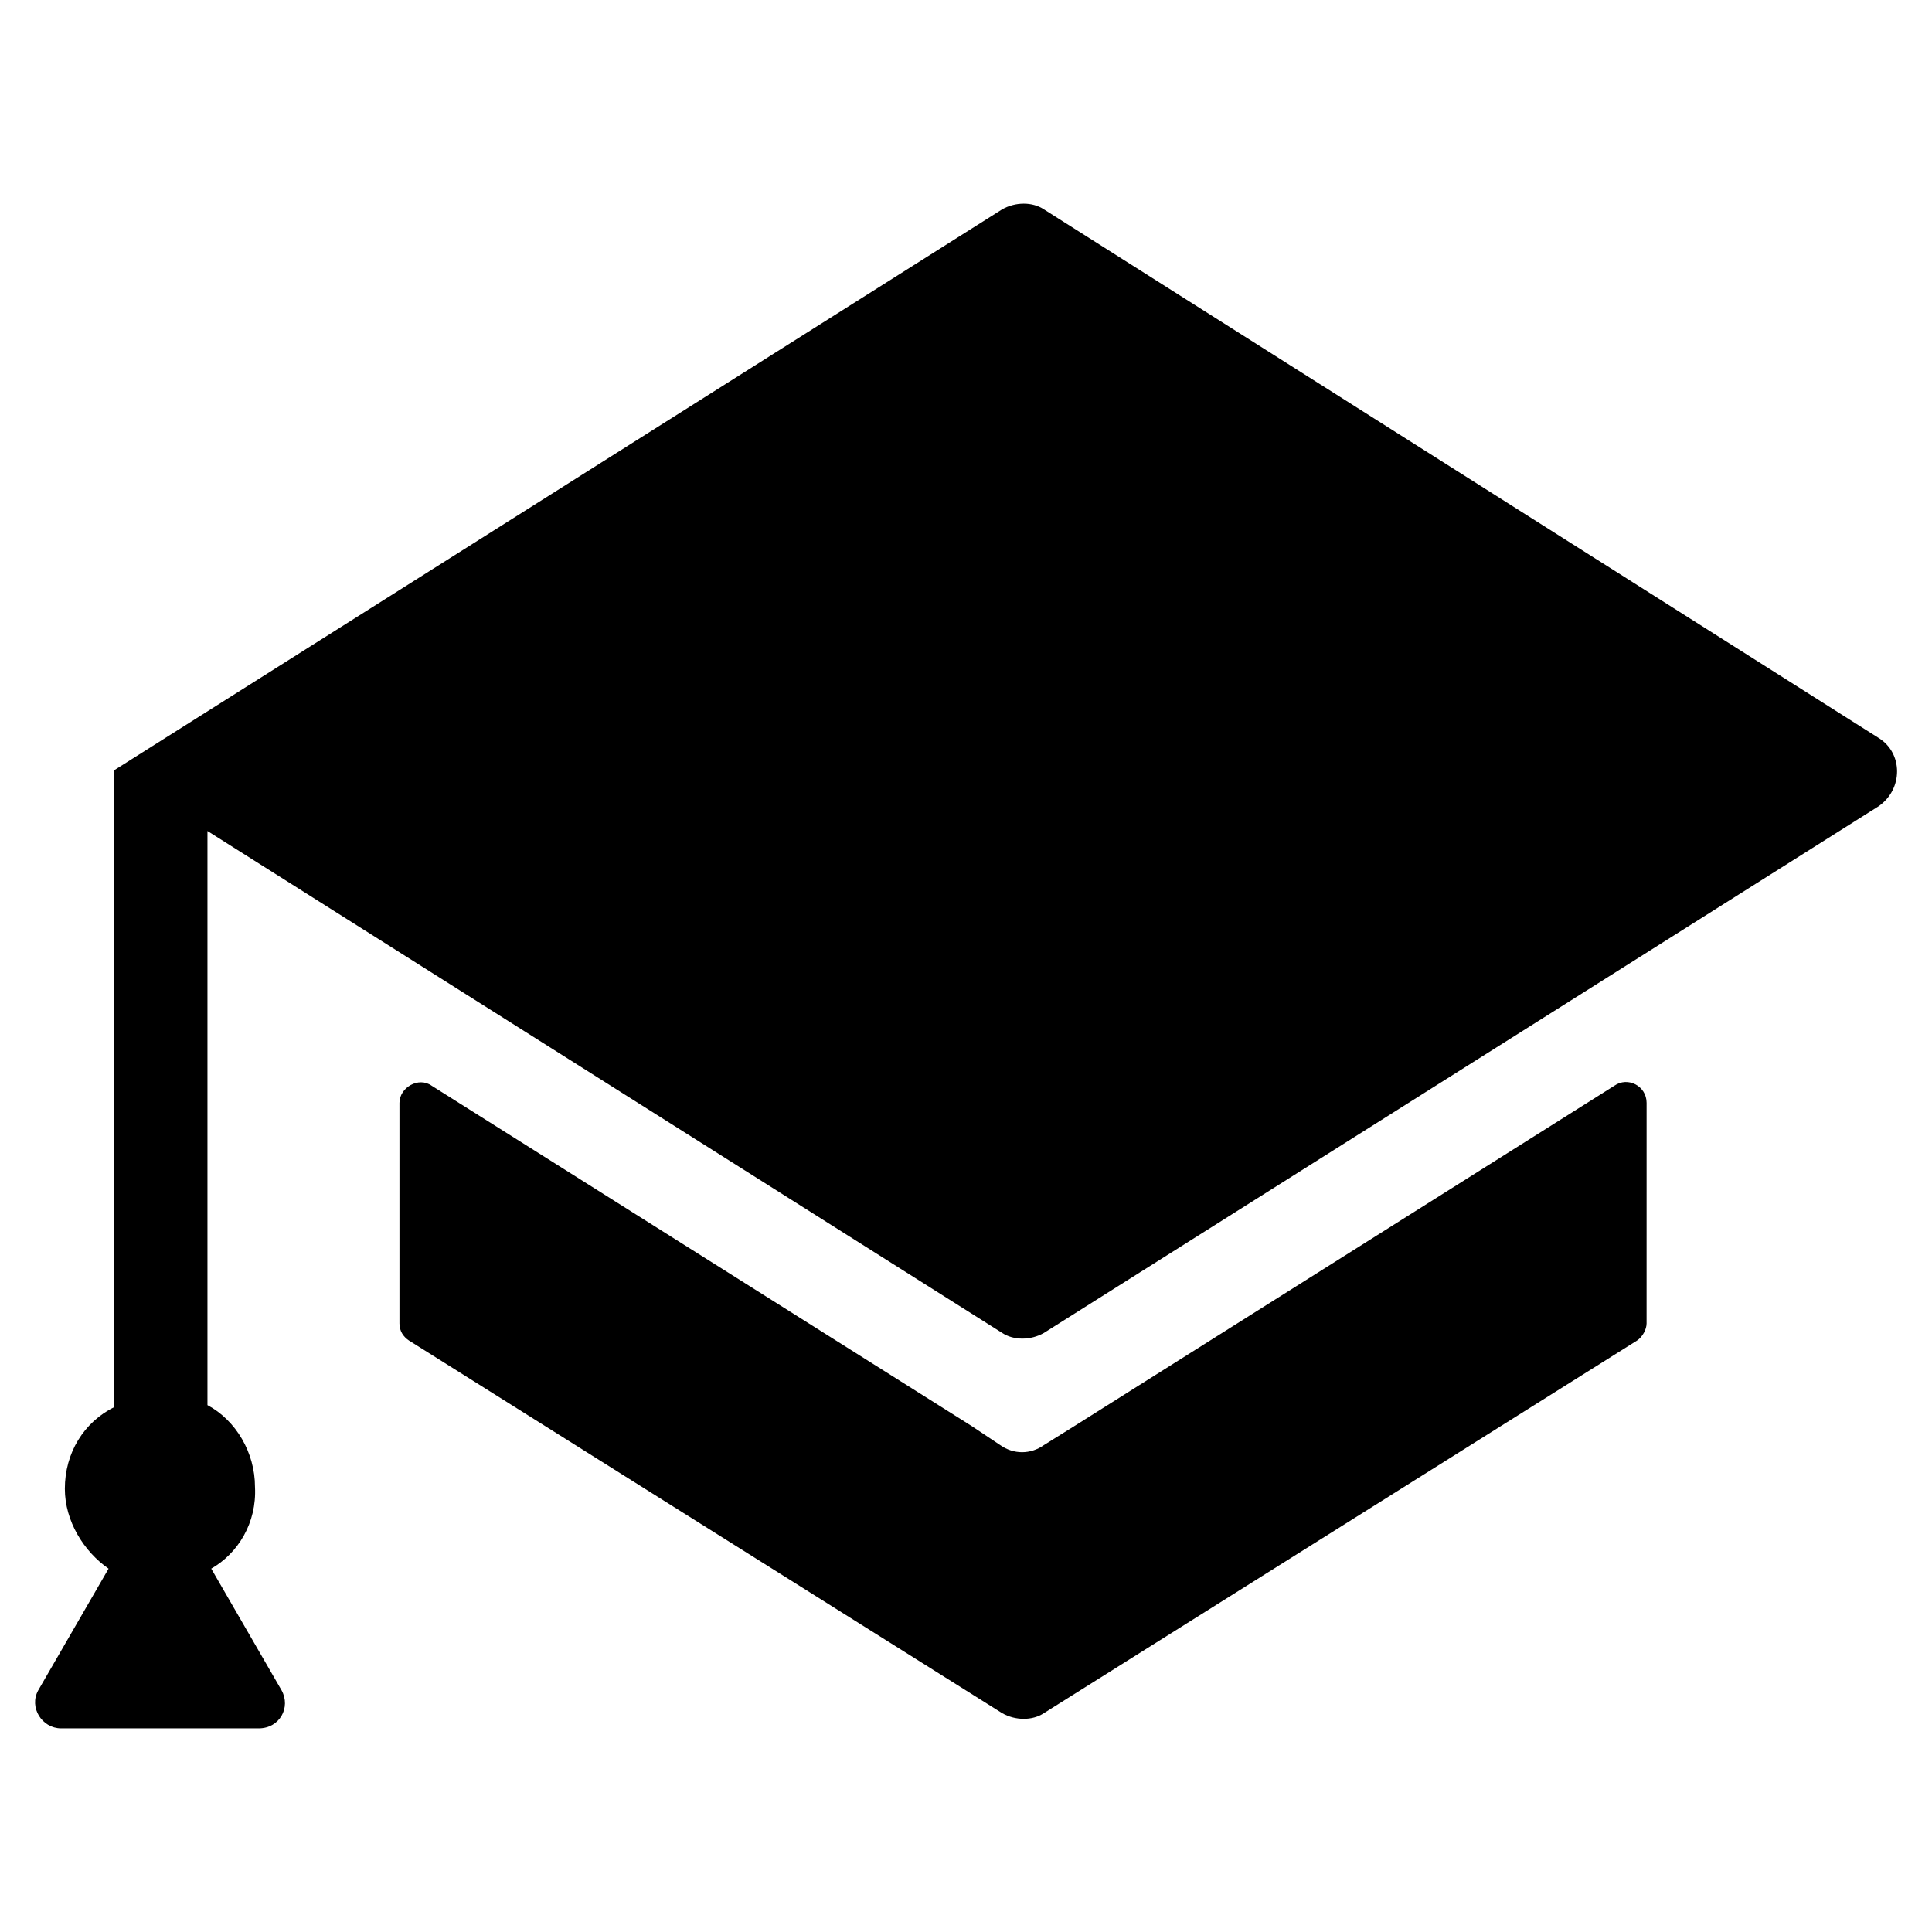
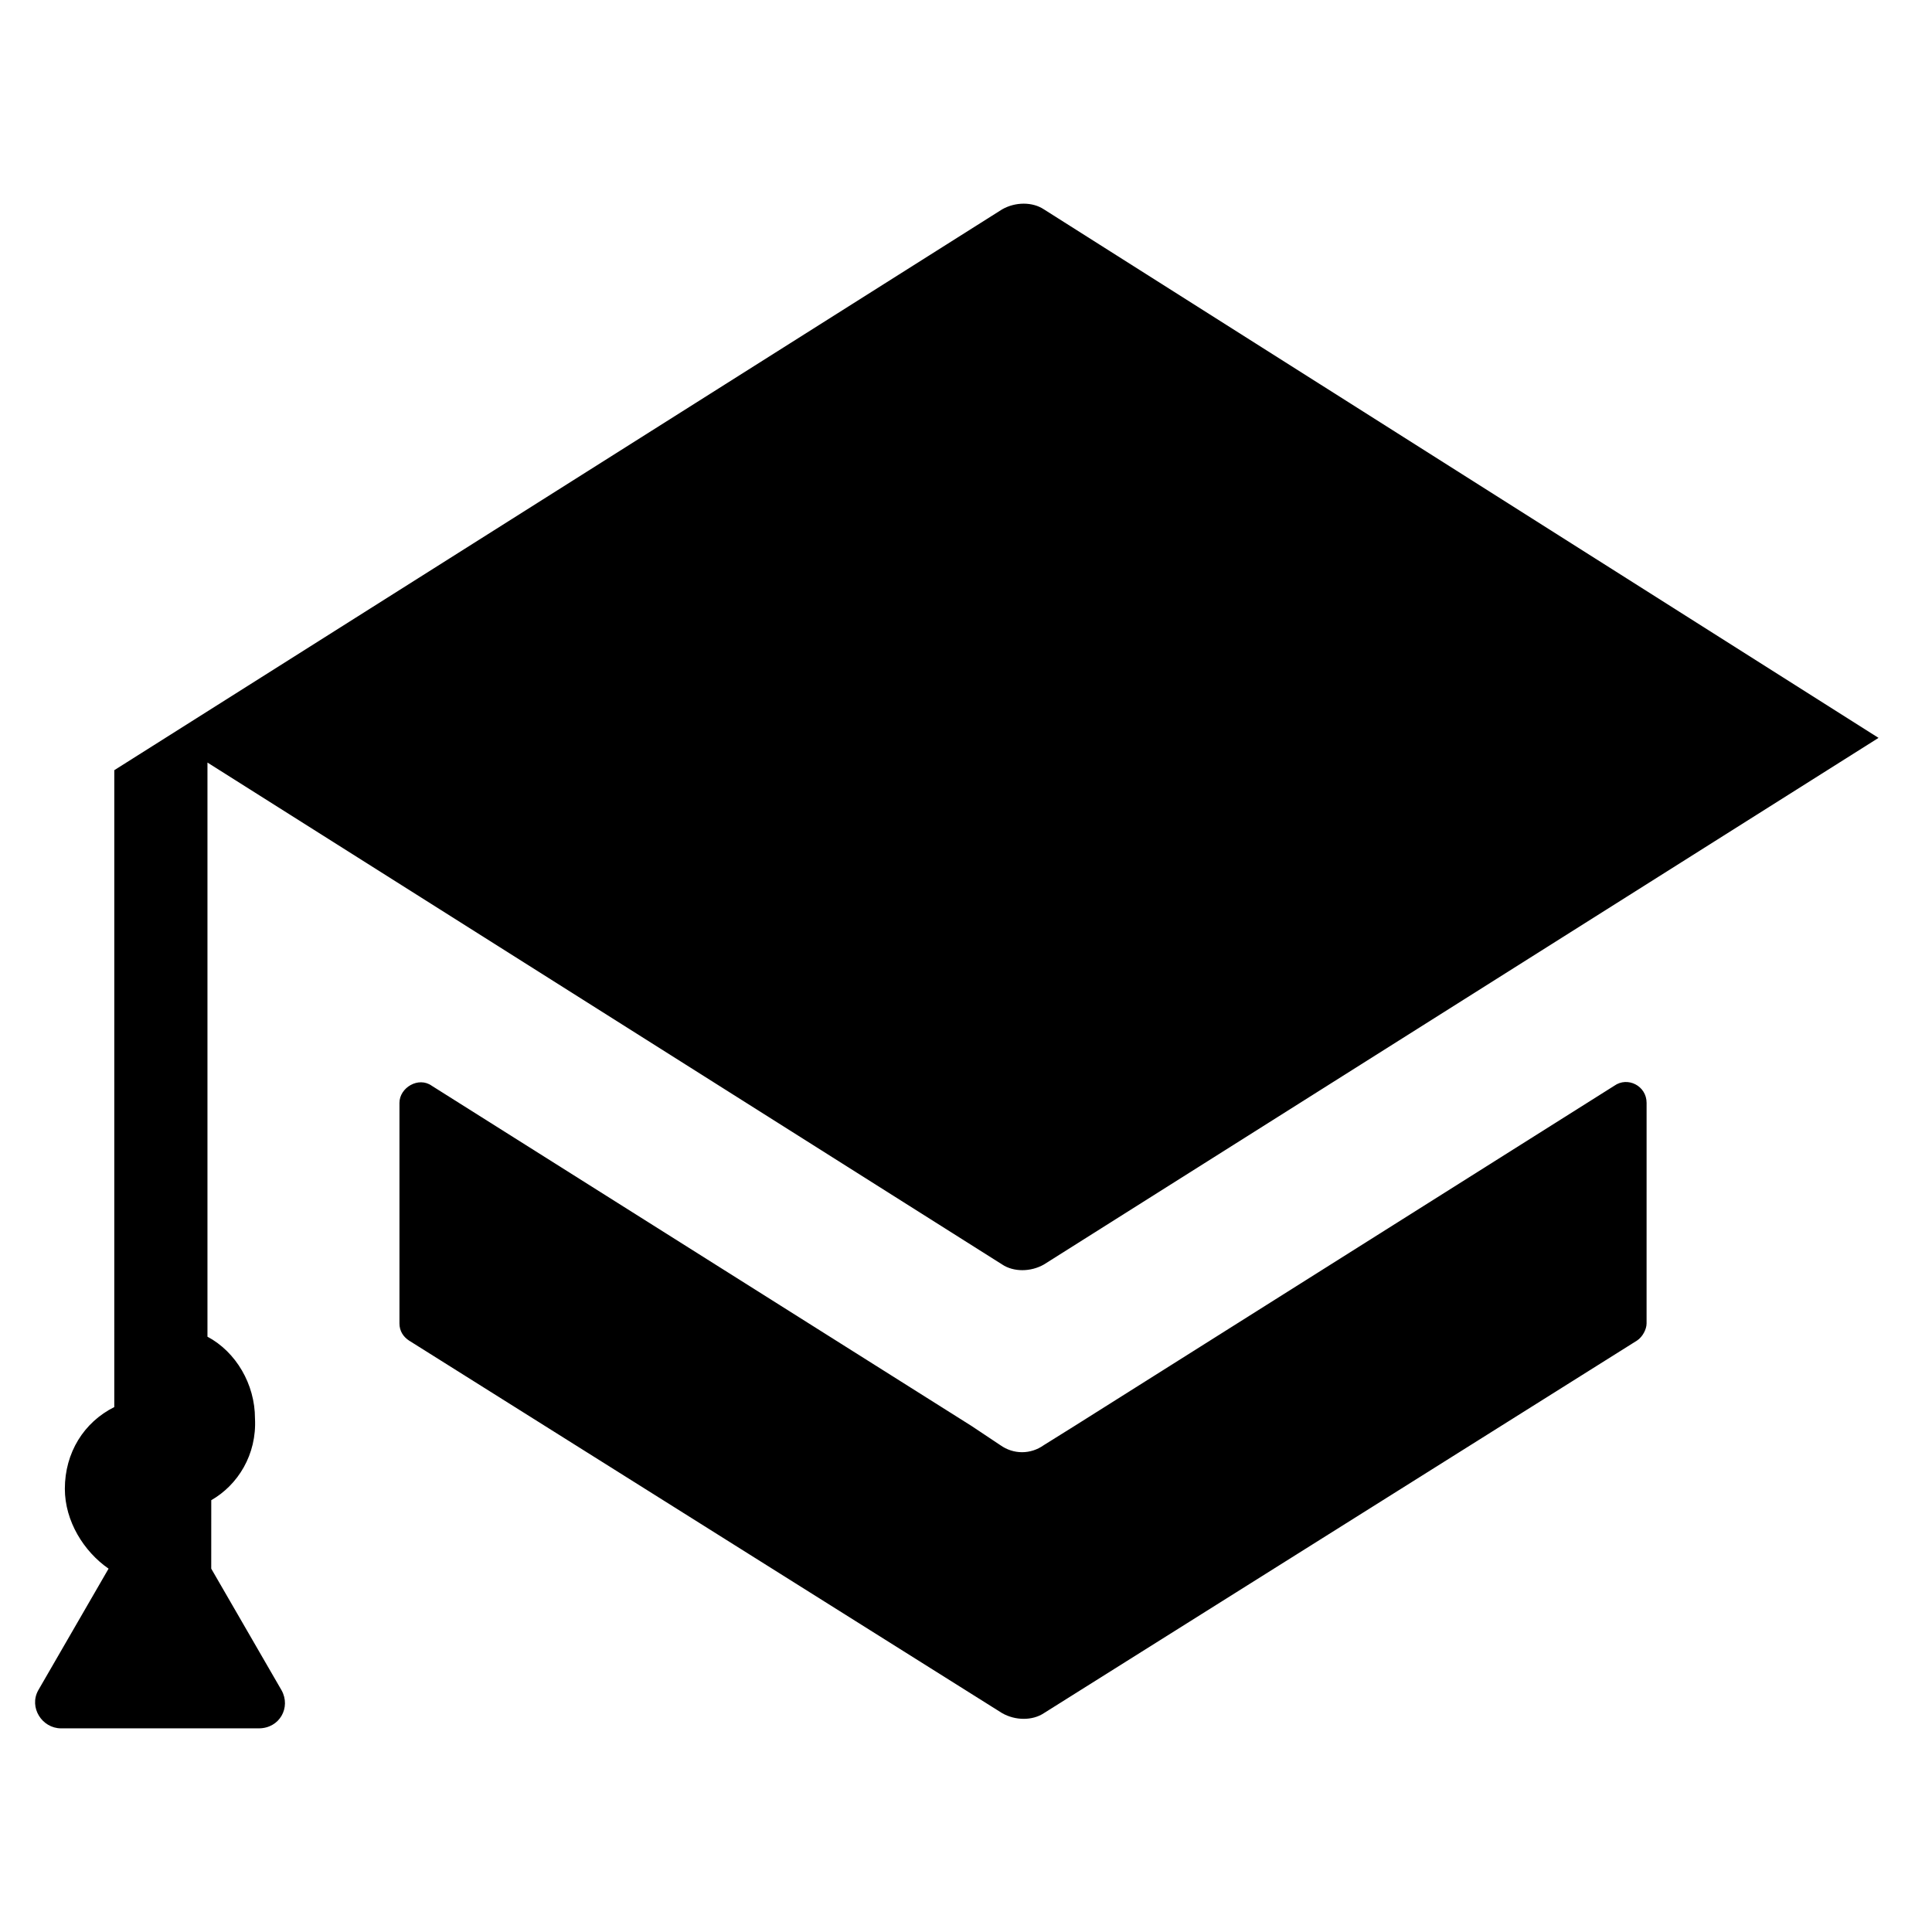
<svg xmlns="http://www.w3.org/2000/svg" fill="#000000" width="800px" height="800px" version="1.1" viewBox="144 144 512 512">
-   <path d="m199.98 559.71 18.641 32.242c2.519 4.535-0.504 10.078-6.047 10.078h-52.395c-5.039 0-8.566-5.543-6.047-10.078l18.641-32.242c-6.551-4.535-11.586-12.594-11.586-21.16 0-9.574 5.039-17.633 13.098-21.664l0.004-168.78 235.28-148.62c3.527-2.016 8.062-2.016 11.082 0l221.18 140.06c6.551 4.031 6.551 13.602 0 18.137l-221.17 139.55c-3.527 2.016-8.062 2.016-11.082 0l-210.6-133.01v152.15c7.559 4.031 12.594 12.594 12.594 21.664 0.508 9.57-4.531 17.633-11.586 21.664zm220.67-32.75c-3.527 2.519-8.062 2.519-11.586 0l-7.559-5.039-143.08-90.18c-3.527-2.519-8.566 0.504-8.566 4.535v58.441c0 2.016 1.008 3.527 2.519 4.535l157.19 98.746c3.527 2.016 8.062 2.016 11.082 0l157.19-98.746c1.512-1.008 2.519-3.023 2.519-4.535l0.004-58.441c0-4.535-5.039-7.055-8.566-4.535l-143.08 90.184z" />
+   <path d="m199.98 559.71 18.641 32.242c2.519 4.535-0.504 10.078-6.047 10.078h-52.395c-5.039 0-8.566-5.543-6.047-10.078l18.641-32.242c-6.551-4.535-11.586-12.594-11.586-21.16 0-9.574 5.039-17.633 13.098-21.664l0.004-168.78 235.28-148.62c3.527-2.016 8.062-2.016 11.082 0l221.18 140.06l-221.17 139.55c-3.527 2.016-8.062 2.016-11.082 0l-210.6-133.01v152.15c7.559 4.031 12.594 12.594 12.594 21.664 0.508 9.57-4.531 17.633-11.586 21.664zm220.67-32.75c-3.527 2.519-8.062 2.519-11.586 0l-7.559-5.039-143.08-90.18c-3.527-2.519-8.566 0.504-8.566 4.535v58.441c0 2.016 1.008 3.527 2.519 4.535l157.19 98.746c3.527 2.016 8.062 2.016 11.082 0l157.19-98.746c1.512-1.008 2.519-3.023 2.519-4.535l0.004-58.441c0-4.535-5.039-7.055-8.566-4.535l-143.08 90.184z" />
</svg>